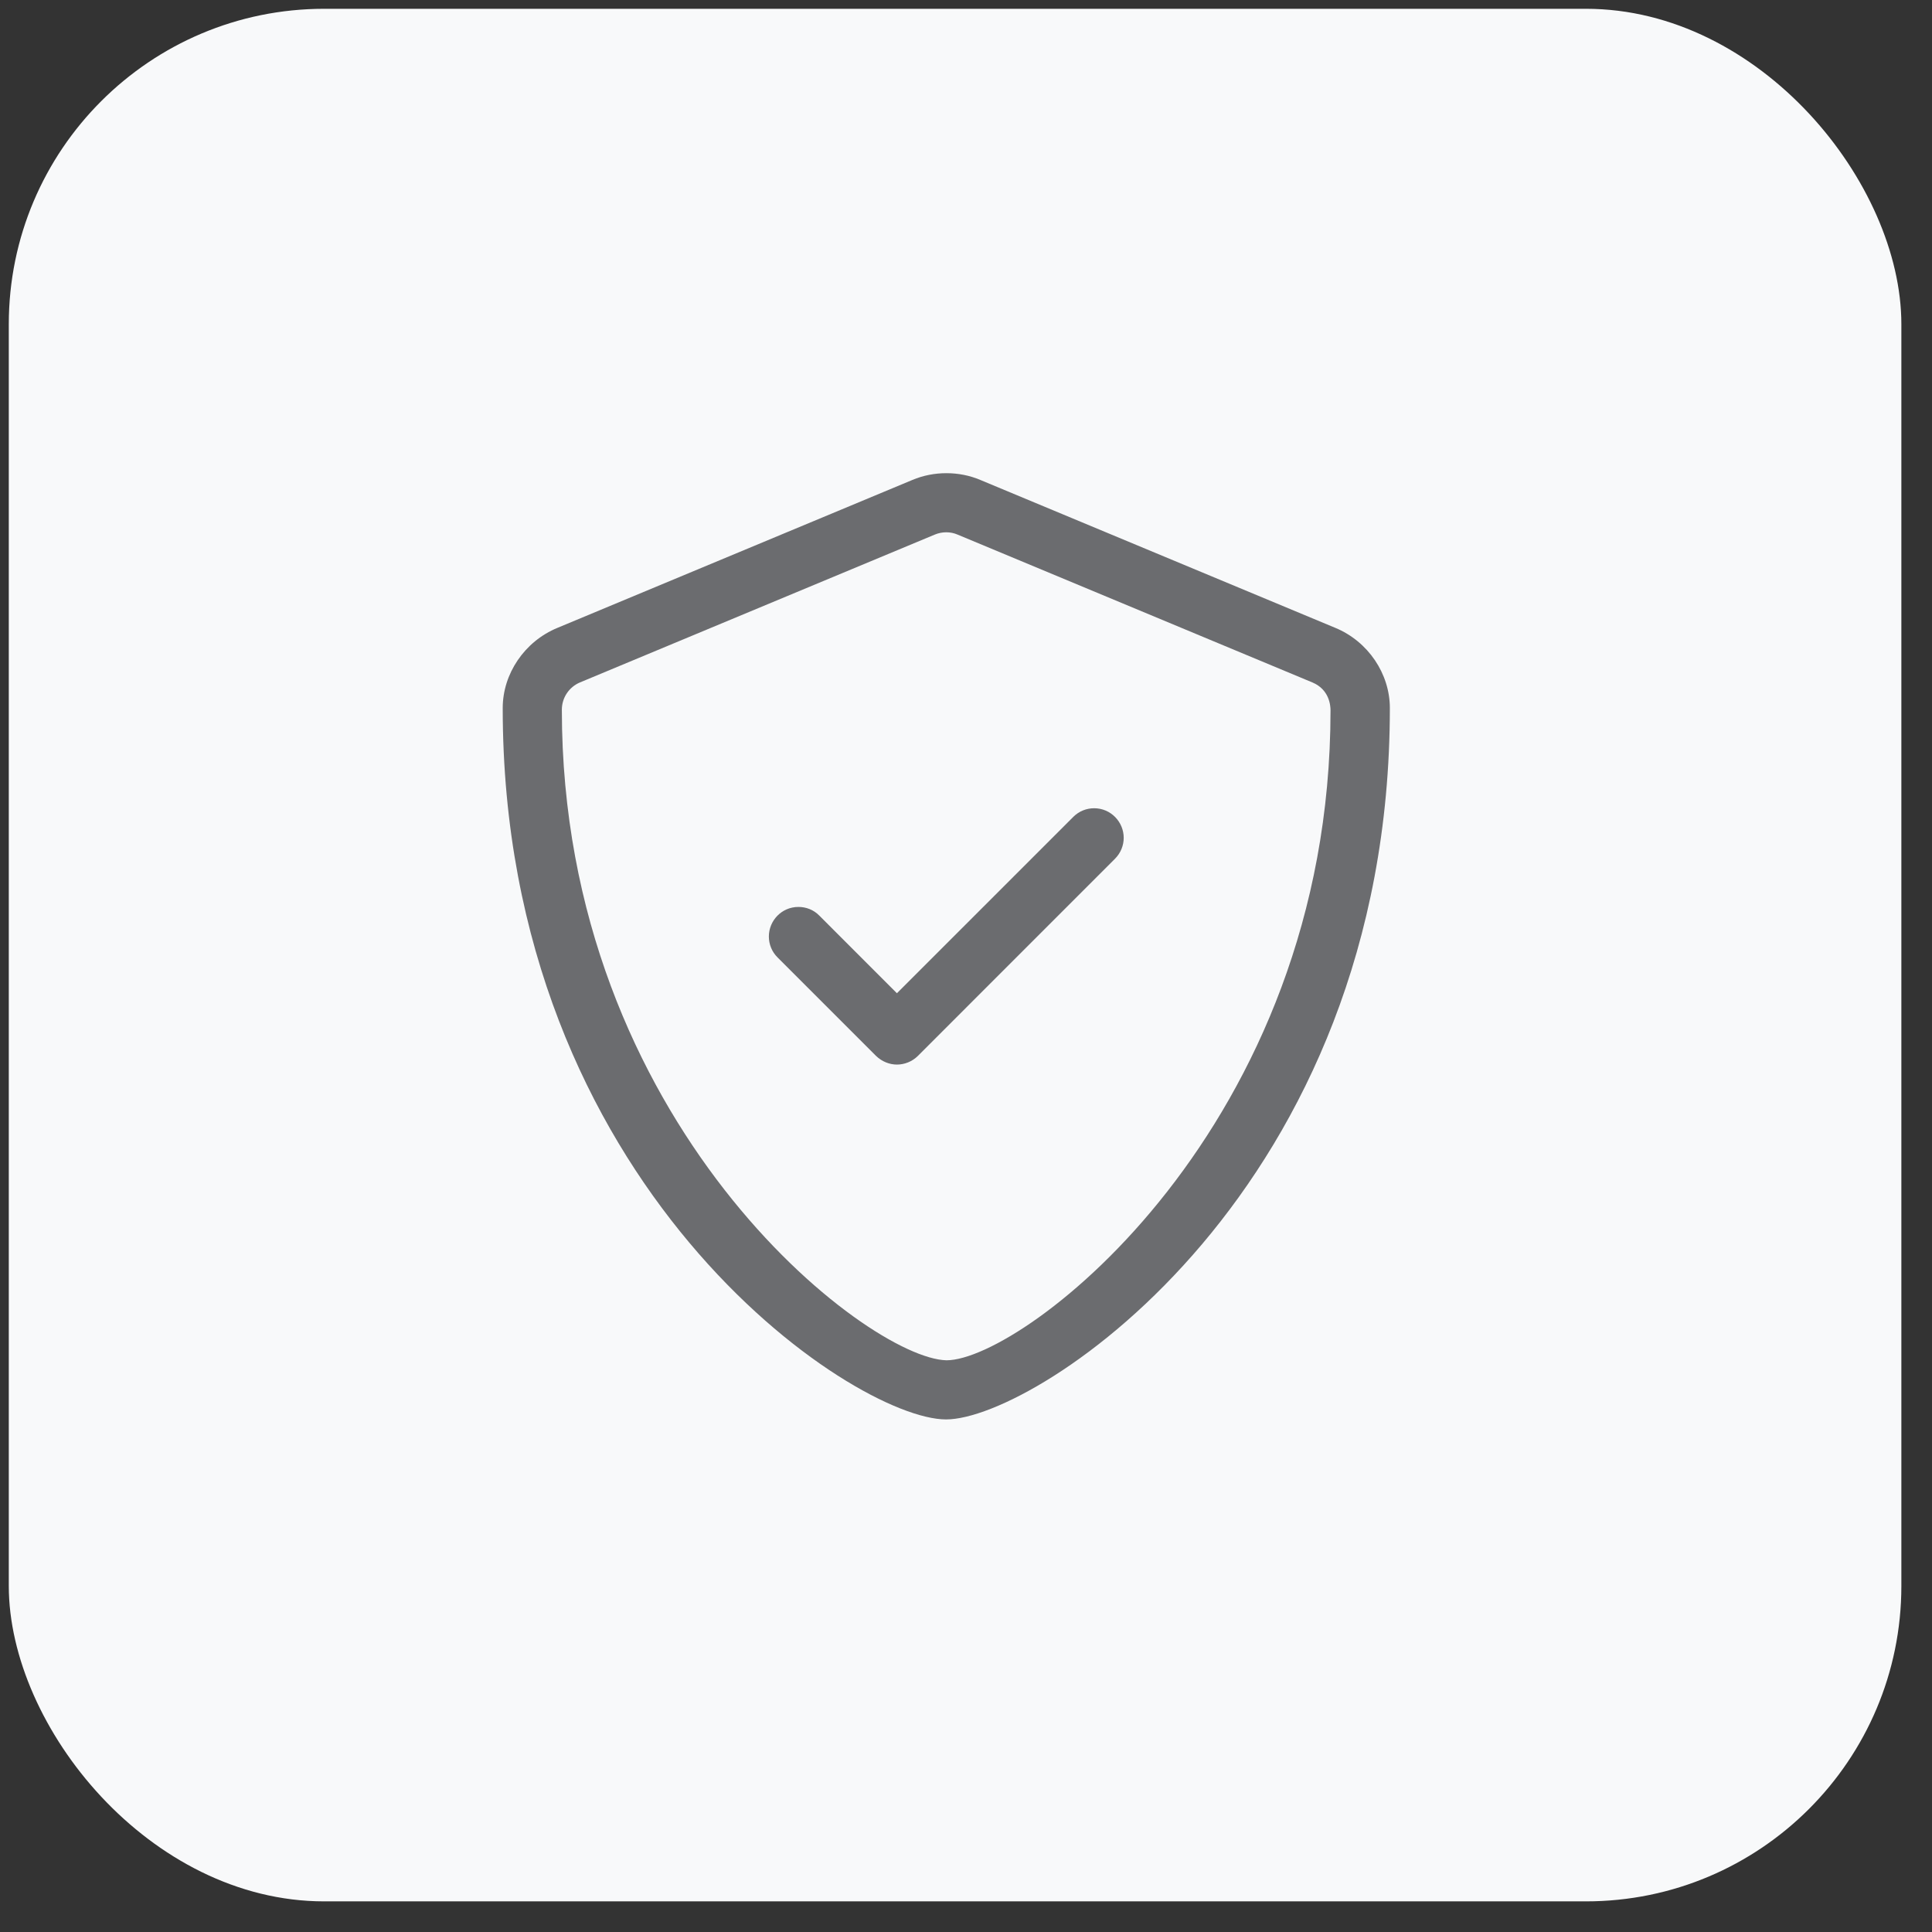
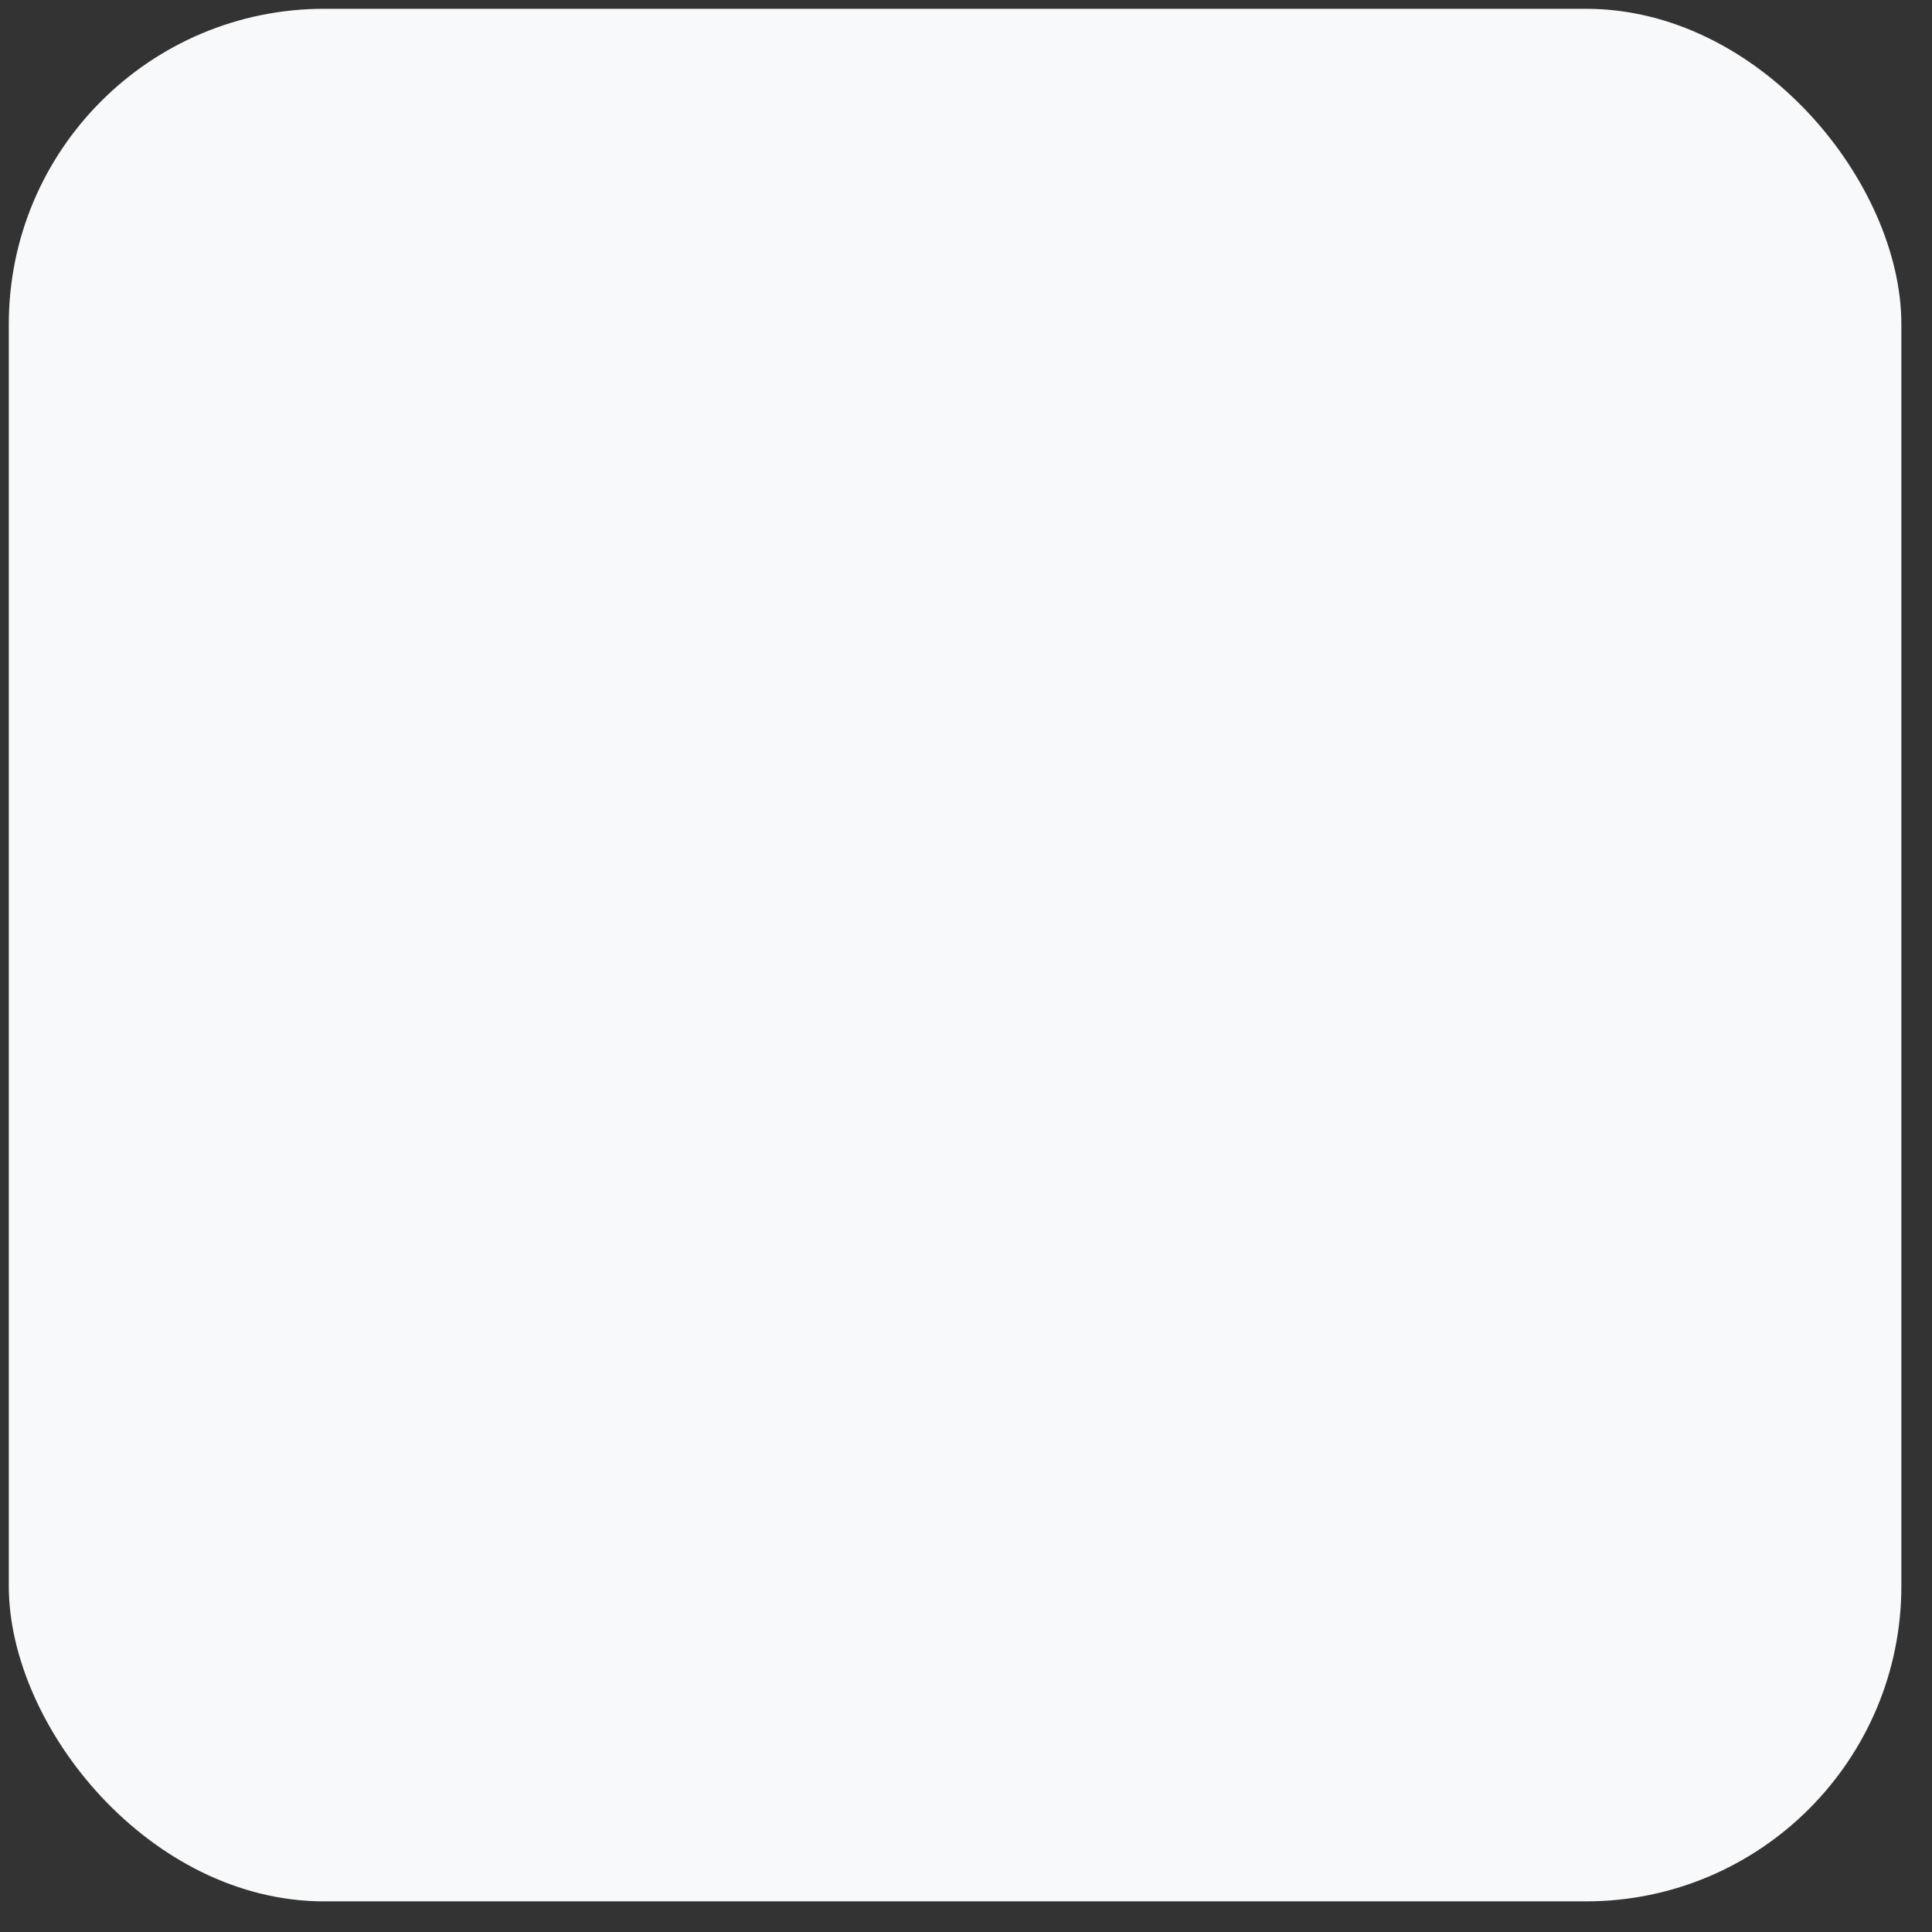
<svg xmlns="http://www.w3.org/2000/svg" width="49" height="49" viewBox="0 0 49 49" fill="none">
  <rect x="0" y="0" width="49" height="49" fill="#333333" stroke="none" />
  <rect x="0.223" y="0.223" width="48" height="48" rx="8" fill="#F8F9FA" />
  <g clip-path="url(#clip0_163_2365)">
-     <path d="M33.867 15.924L24.867 12.174C24.592 12.057 24.297 12.001 24.003 12.001C23.708 12.001 23.414 12.057 23.137 12.174L14.138 15.924C13.3 16.27 12.75 17.091 12.75 17.958C12.75 30.066 21.628 36 23.995 36C26.306 36 35.25 30.155 35.25 17.958C35.25 17.091 34.702 16.27 33.867 15.924ZM33.745 18.015C33.745 28.575 25.955 34.5 24.005 34.5C21.998 34.458 14.25 28.51 14.25 18C14.25 17.696 14.432 17.426 14.707 17.309L23.707 13.559C23.799 13.52 23.9 13.5 24 13.5C24.098 13.5 24.195 13.519 24.287 13.559L33.287 17.309C33.717 17.489 33.745 17.897 33.745 18.015ZM27.75 20.499C27.558 20.499 27.366 20.572 27.22 20.719L22.748 25.191L20.78 23.222C20.634 23.072 20.442 23.002 20.25 23.002C19.822 23.002 19.5 23.352 19.5 23.752C19.5 23.944 19.573 24.136 19.72 24.282L22.22 26.782C22.369 26.925 22.561 27 22.748 27C22.936 27 23.132 26.927 23.279 26.781L28.28 21.779C28.425 21.633 28.5 21.441 28.5 21.249C28.5 20.85 28.177 20.499 27.75 20.499Z" fill="#6B6C6F" />
+     <path d="M33.867 15.924L24.867 12.174C24.592 12.057 24.297 12.001 24.003 12.001C23.708 12.001 23.414 12.057 23.137 12.174L14.138 15.924C13.3 16.27 12.75 17.091 12.75 17.958C12.75 30.066 21.628 36 23.995 36C26.306 36 35.25 30.155 35.25 17.958C35.25 17.091 34.702 16.27 33.867 15.924ZM33.745 18.015C33.745 28.575 25.955 34.5 24.005 34.5C21.998 34.458 14.25 28.51 14.25 18C14.25 17.696 14.432 17.426 14.707 17.309L23.707 13.559C23.799 13.52 23.9 13.5 24 13.5C24.098 13.5 24.195 13.519 24.287 13.559L33.287 17.309C33.717 17.489 33.745 17.897 33.745 18.015ZM27.75 20.499C27.558 20.499 27.366 20.572 27.22 20.719L22.748 25.191L20.78 23.222C19.822 23.002 19.5 23.352 19.5 23.752C19.5 23.944 19.573 24.136 19.72 24.282L22.22 26.782C22.369 26.925 22.561 27 22.748 27C22.936 27 23.132 26.927 23.279 26.781L28.28 21.779C28.425 21.633 28.5 21.441 28.5 21.249C28.5 20.85 28.177 20.499 27.75 20.499Z" fill="#6B6C6F" />
  </g>
  <defs>
    <clipPath id="clip0_163_2365">
-       <rect width="24" height="24" fill="white" transform="translate(12 12)" />
-     </clipPath>
+       </clipPath>
  </defs>
</svg>